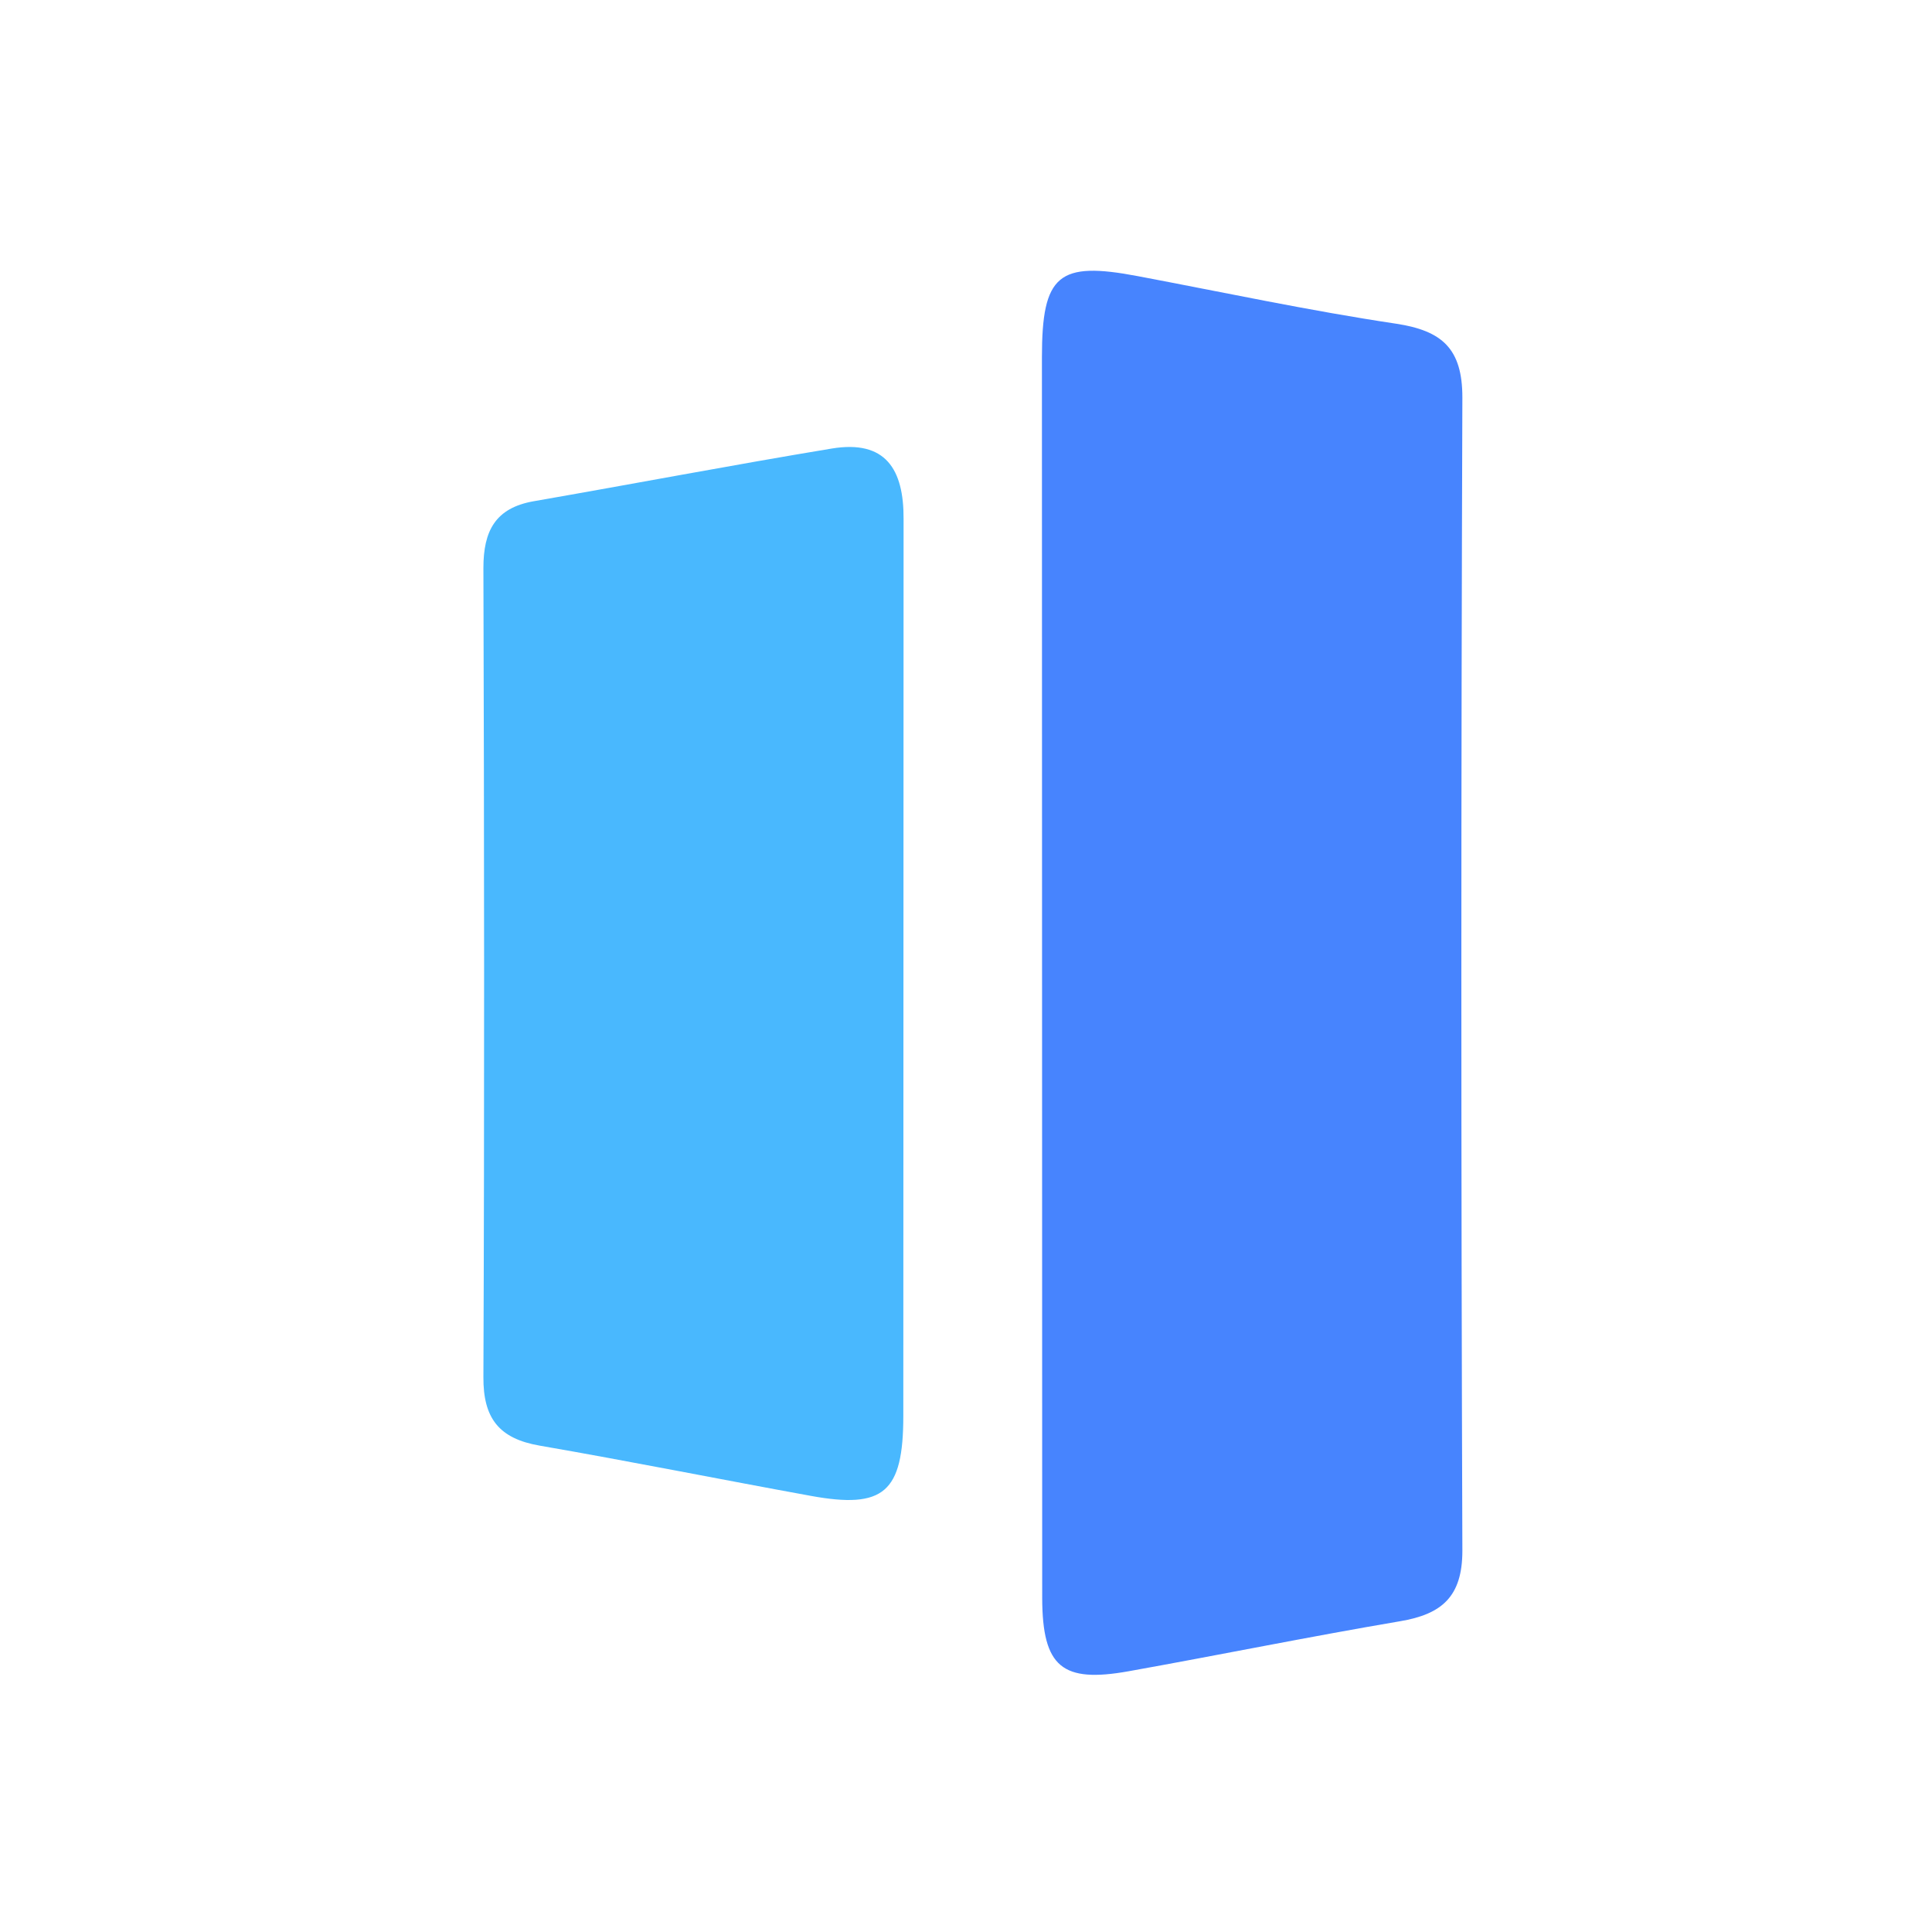
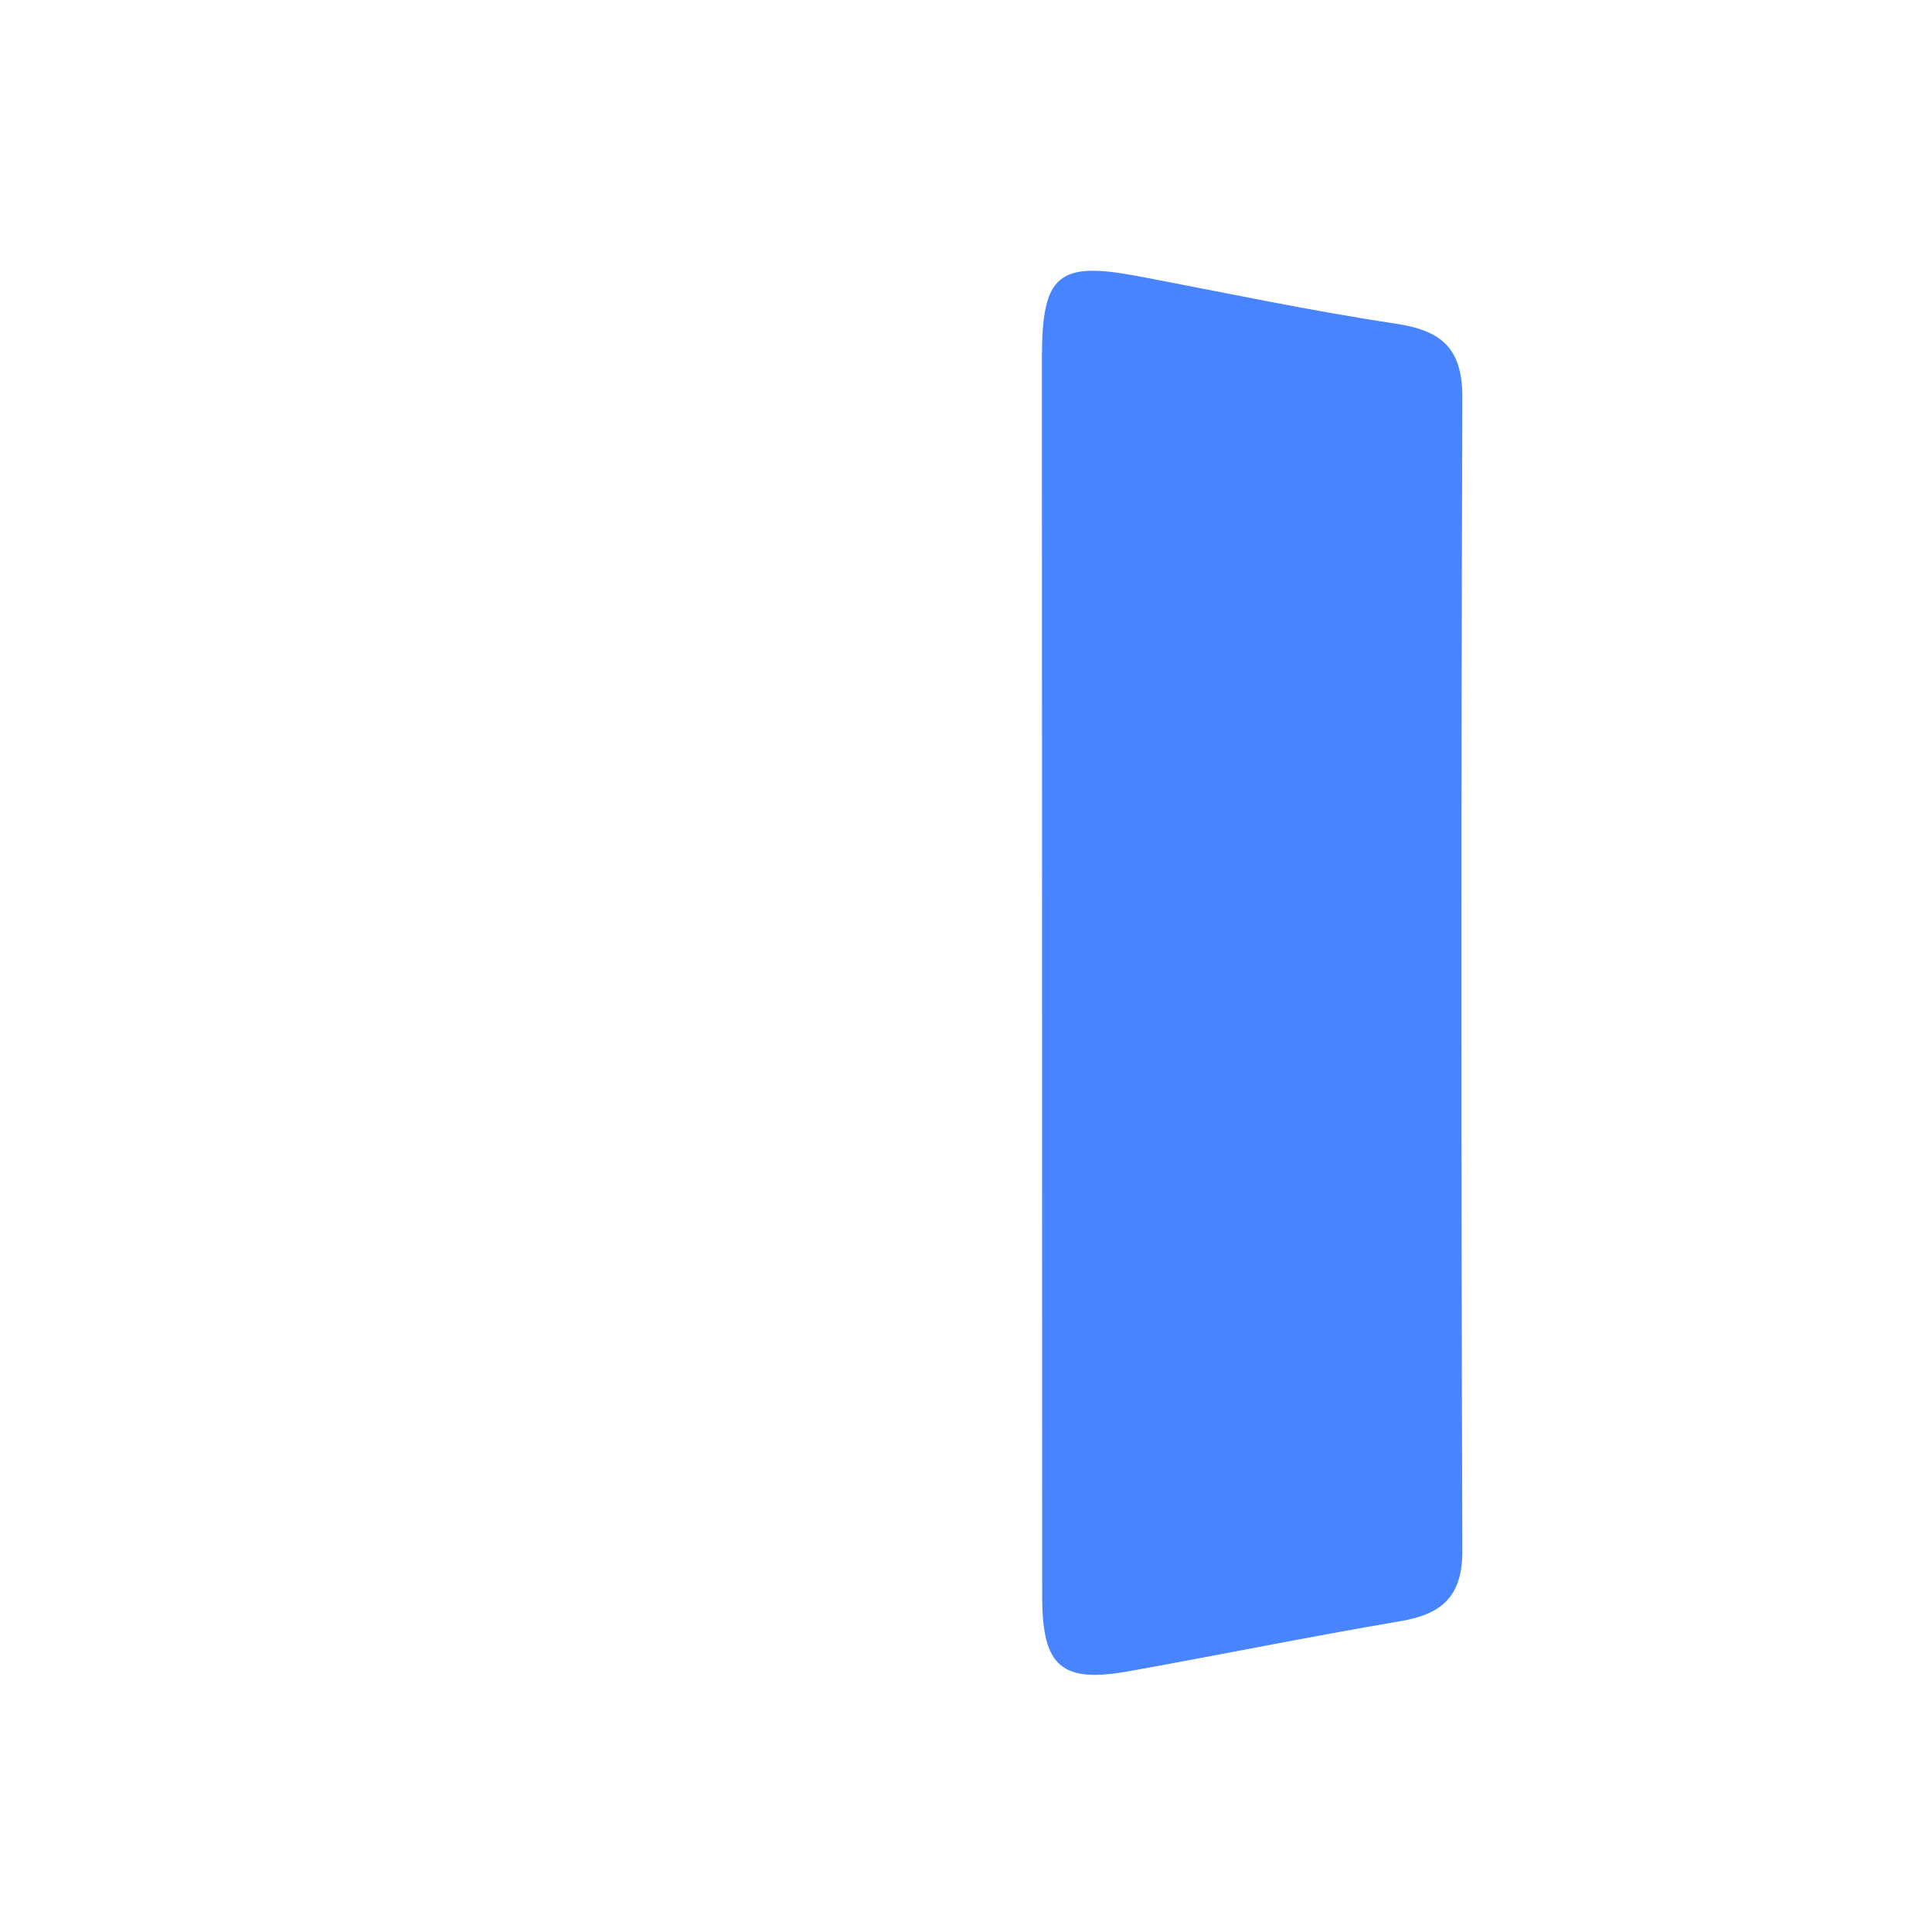
<svg xmlns="http://www.w3.org/2000/svg" id="_图层_2" data-name="图层 2" viewBox="0 0 71.5 71.5">
  <defs>
    <style>
      .cls-1 {
        fill: #4784fe;
      }

      .cls-1, .cls-2, .cls-3 {
        stroke-width: 0px;
      }

      .cls-2 {
        fill: none;
      }

      .cls-3 {
        fill: #49b8fe;
      }
    </style>
  </defs>
  <g id="_图层_1-2" data-name="图层 1">
    <g>
-       <path class="cls-2" d="M.03,35.76C.03,24.37.04,12.97,0,1.58,0,.43.14,0,1.49,0c22.87.05,45.75.05,68.62,0,1.24,0,1.38.32,1.38,1.43-.04,22.87-.05,45.75.02,68.62,0,1.46-.58,1.43-1.63,1.43-22.79-.02-45.58-.03-68.37.02-1.3,0-1.51-.36-1.5-1.56.05-11.39.03-22.79.03-34.18ZM38.57,59.15c0,2.55.74,3.14,3.2,2.7,3.35-.6,6.69-1.29,10.04-1.85,1.55-.26,2.31-.91,2.31-2.61-.04-14.23-.05-28.46,0-42.68,0-1.81-.75-2.47-2.45-2.73-3.2-.48-6.37-1.16-9.56-1.76-2.95-.55-3.55-.06-3.55,3M33.44,19.22c0-1.84-.67-2.94-2.66-2.61-3.68.61-7.35,1.31-11.03,1.95-1.42.25-1.86,1.1-1.86,2.47.03,9.98.04,19.96,0,29.94,0,1.53.59,2.28,2.08,2.54,3.35.58,6.69,1.25,10.04,1.86,2.7.49,3.42-.13,3.42-2.96" />
      <path class="cls-1" d="M38.56,13.22c0-3.06.61-3.56,3.55-3,3.18.6,6.35,1.28,9.56,1.76,1.7.26,2.45.92,2.45,2.73-.05,14.23-.05,28.46,0,42.68,0,1.7-.76,2.35-2.31,2.61-3.36.57-6.69,1.25-10.04,1.85-2.46.44-3.19-.15-3.2-2.7" />
-       <path class="cls-3" d="M33.43,52.4c0,2.84-.73,3.45-3.42,2.96-3.35-.61-6.69-1.28-10.04-1.86-1.5-.26-2.09-1.01-2.08-2.54.04-9.98.03-19.96,0-29.94,0-1.37.44-2.22,1.86-2.47,3.68-.64,7.35-1.34,11.03-1.95,2-.33,2.67.77,2.66,2.61" />
    </g>
  </g>
</svg>